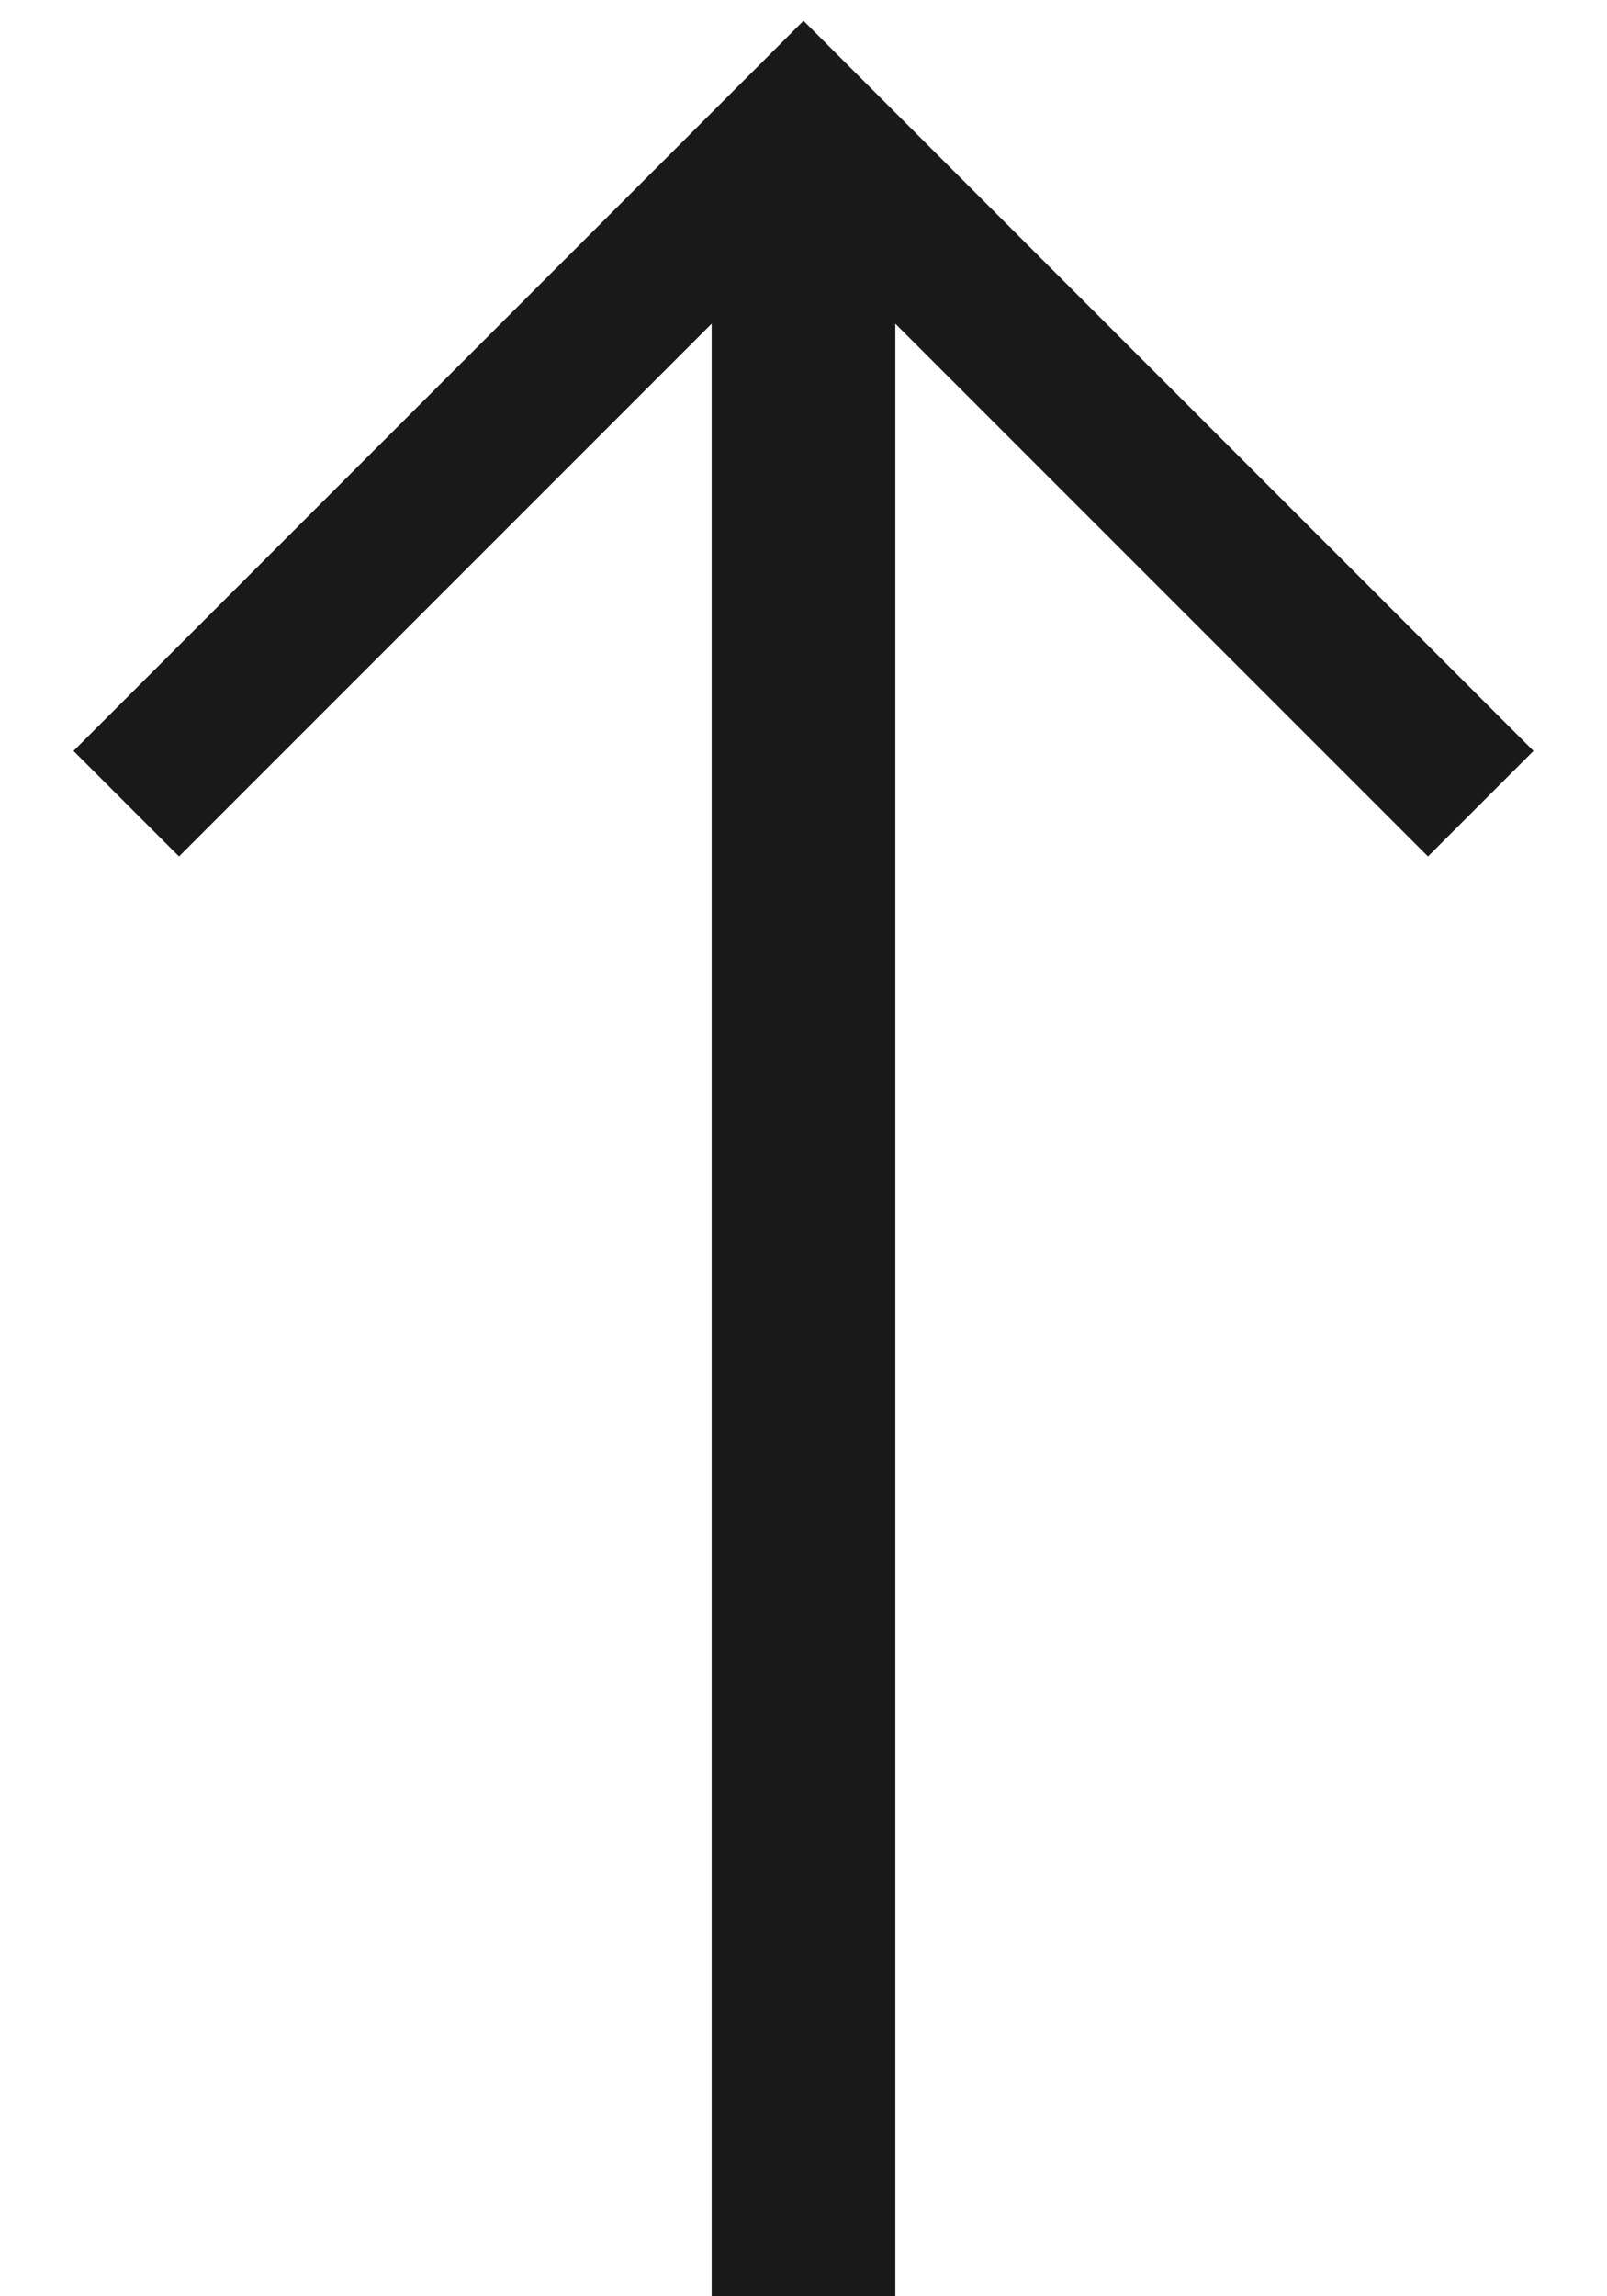
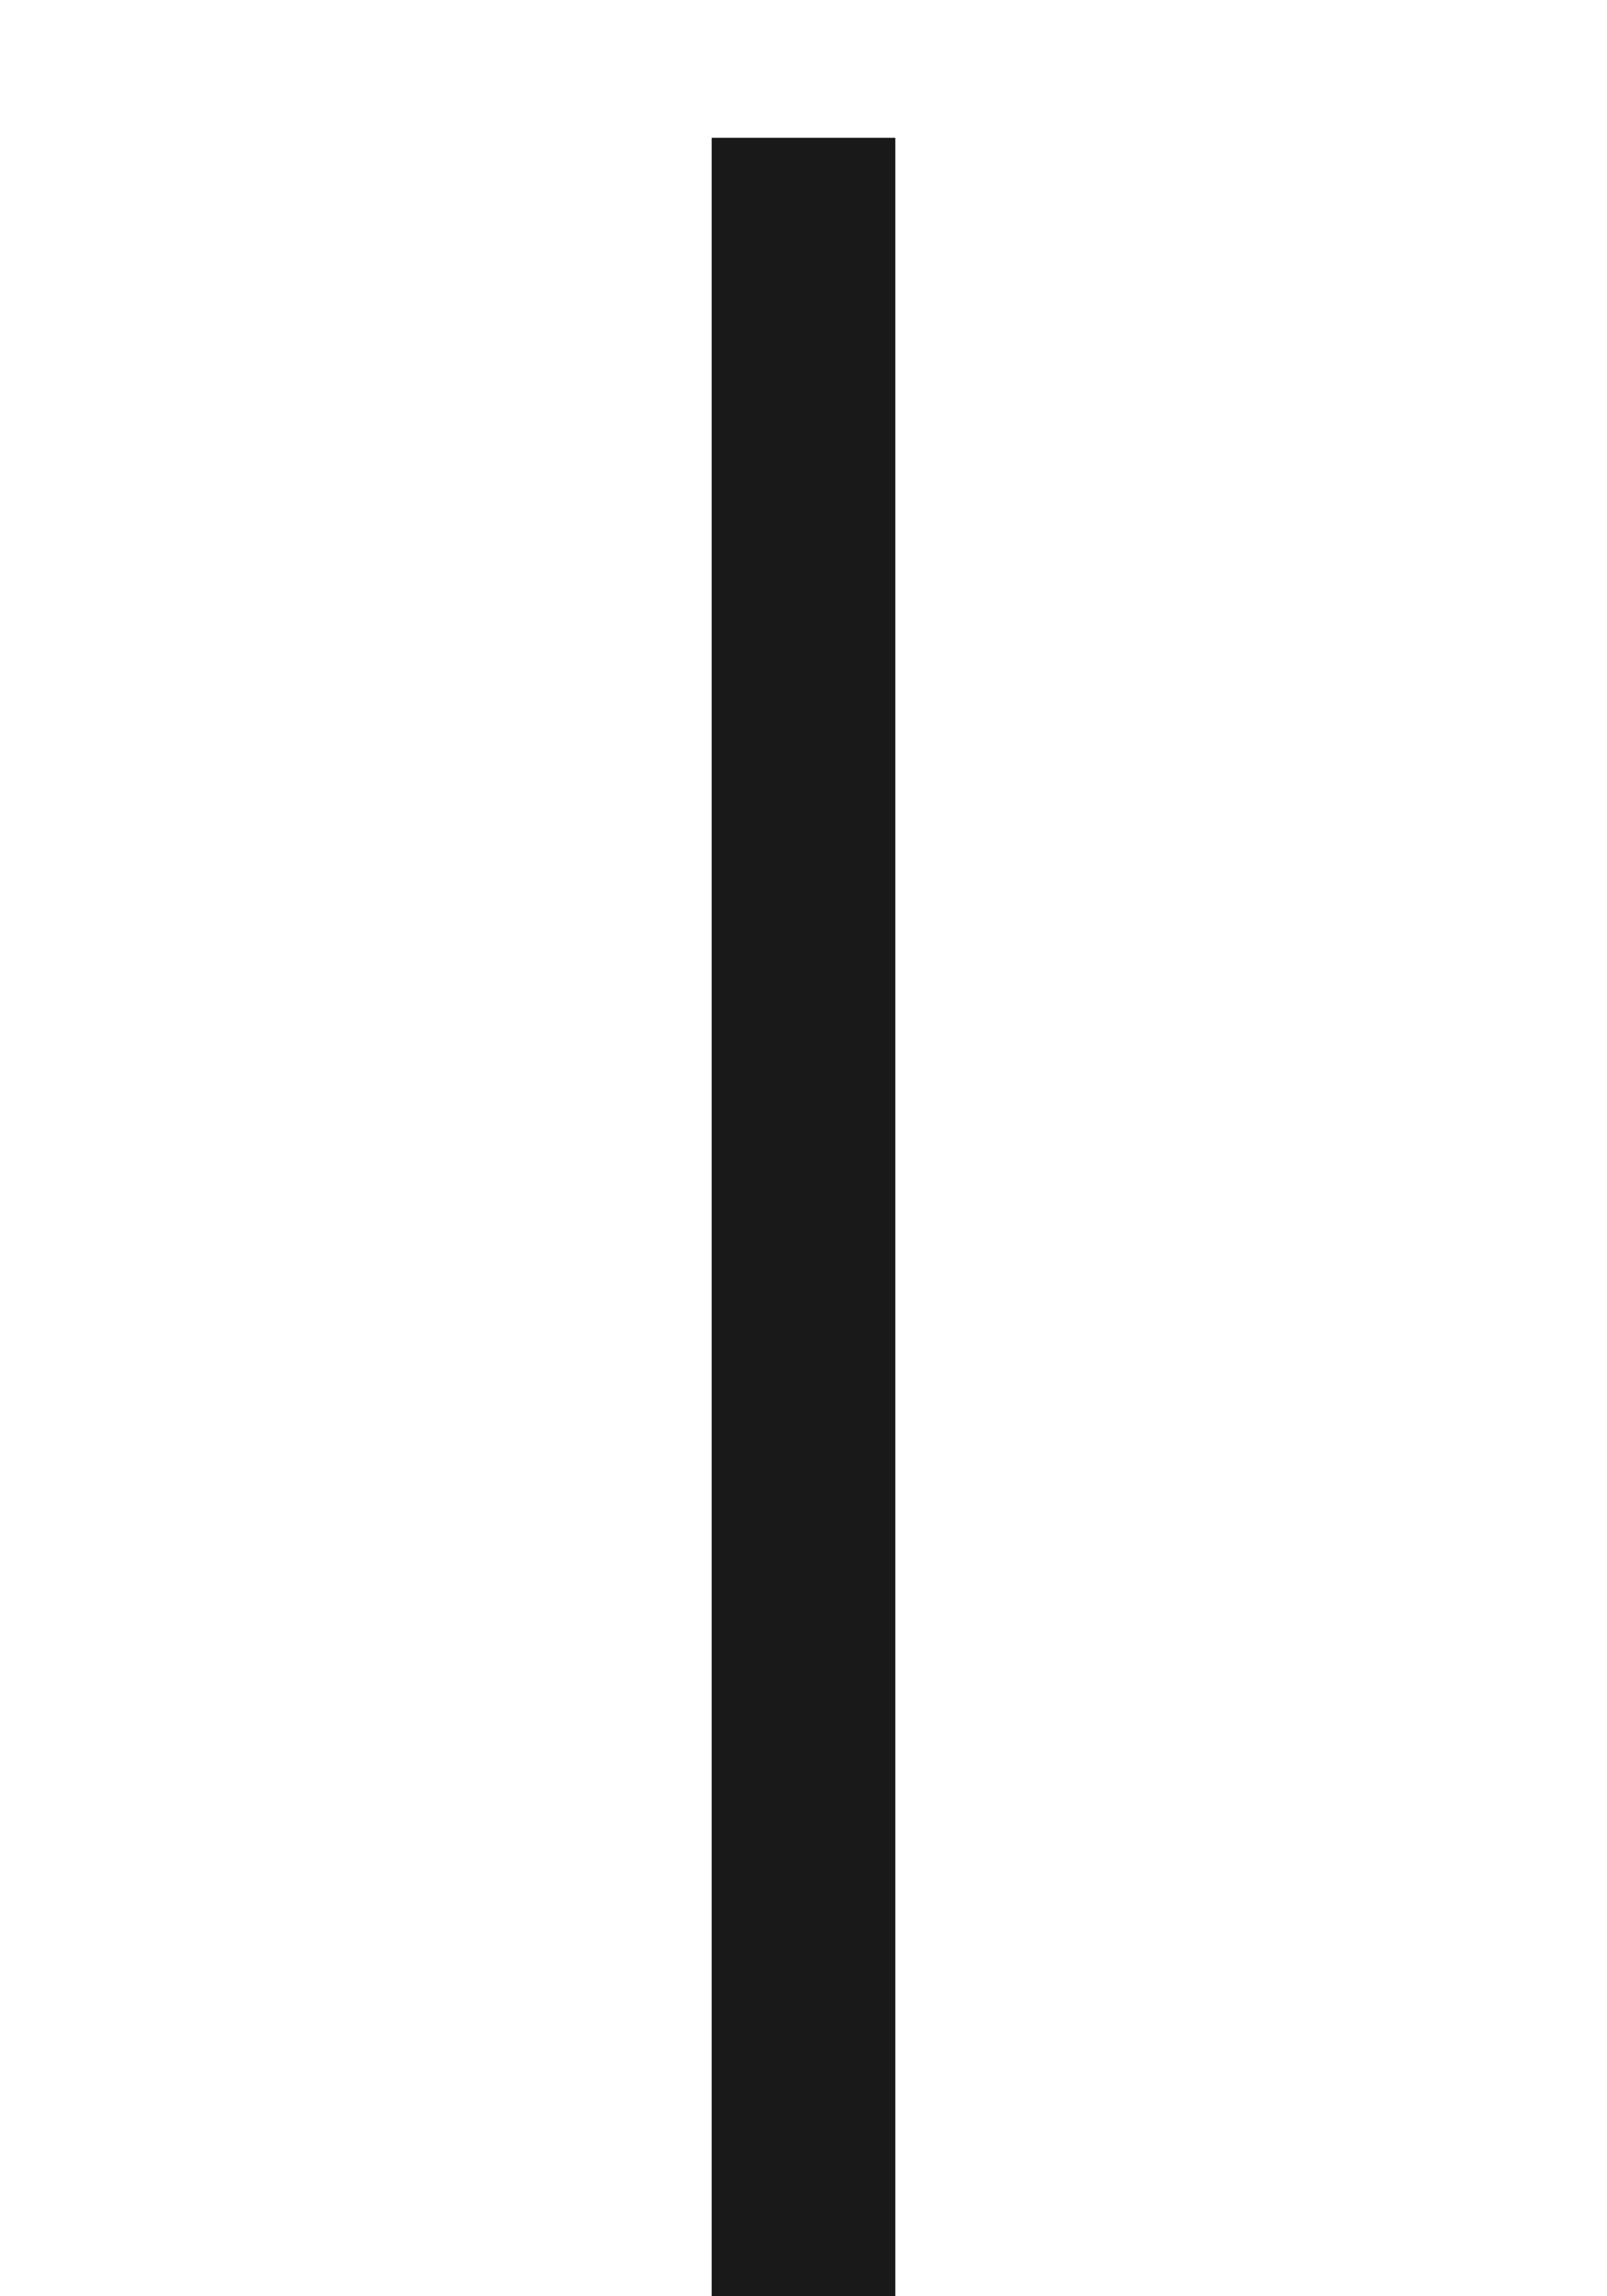
<svg xmlns="http://www.w3.org/2000/svg" version="1.1" id="Layer_1" x="0px" y="0px" viewBox="0 0 14 20" style="enable-background:new 0 0 14 20;" xml:space="preserve">
  <style type="text/css">
	.st0{fill:none;stroke:#191919;stroke-width:1.6;stroke-miterlimit:10;}
	.st1{fill:none;stroke:#191919;stroke-width:1.3;stroke-miterlimit:10;}
</style>
  <line class="st0" x1="7" y1="1.2" x2="7" y2="20" />
-   <polyline class="st1" points="1.1,7 7,1.1 12.9,7 " />
</svg>